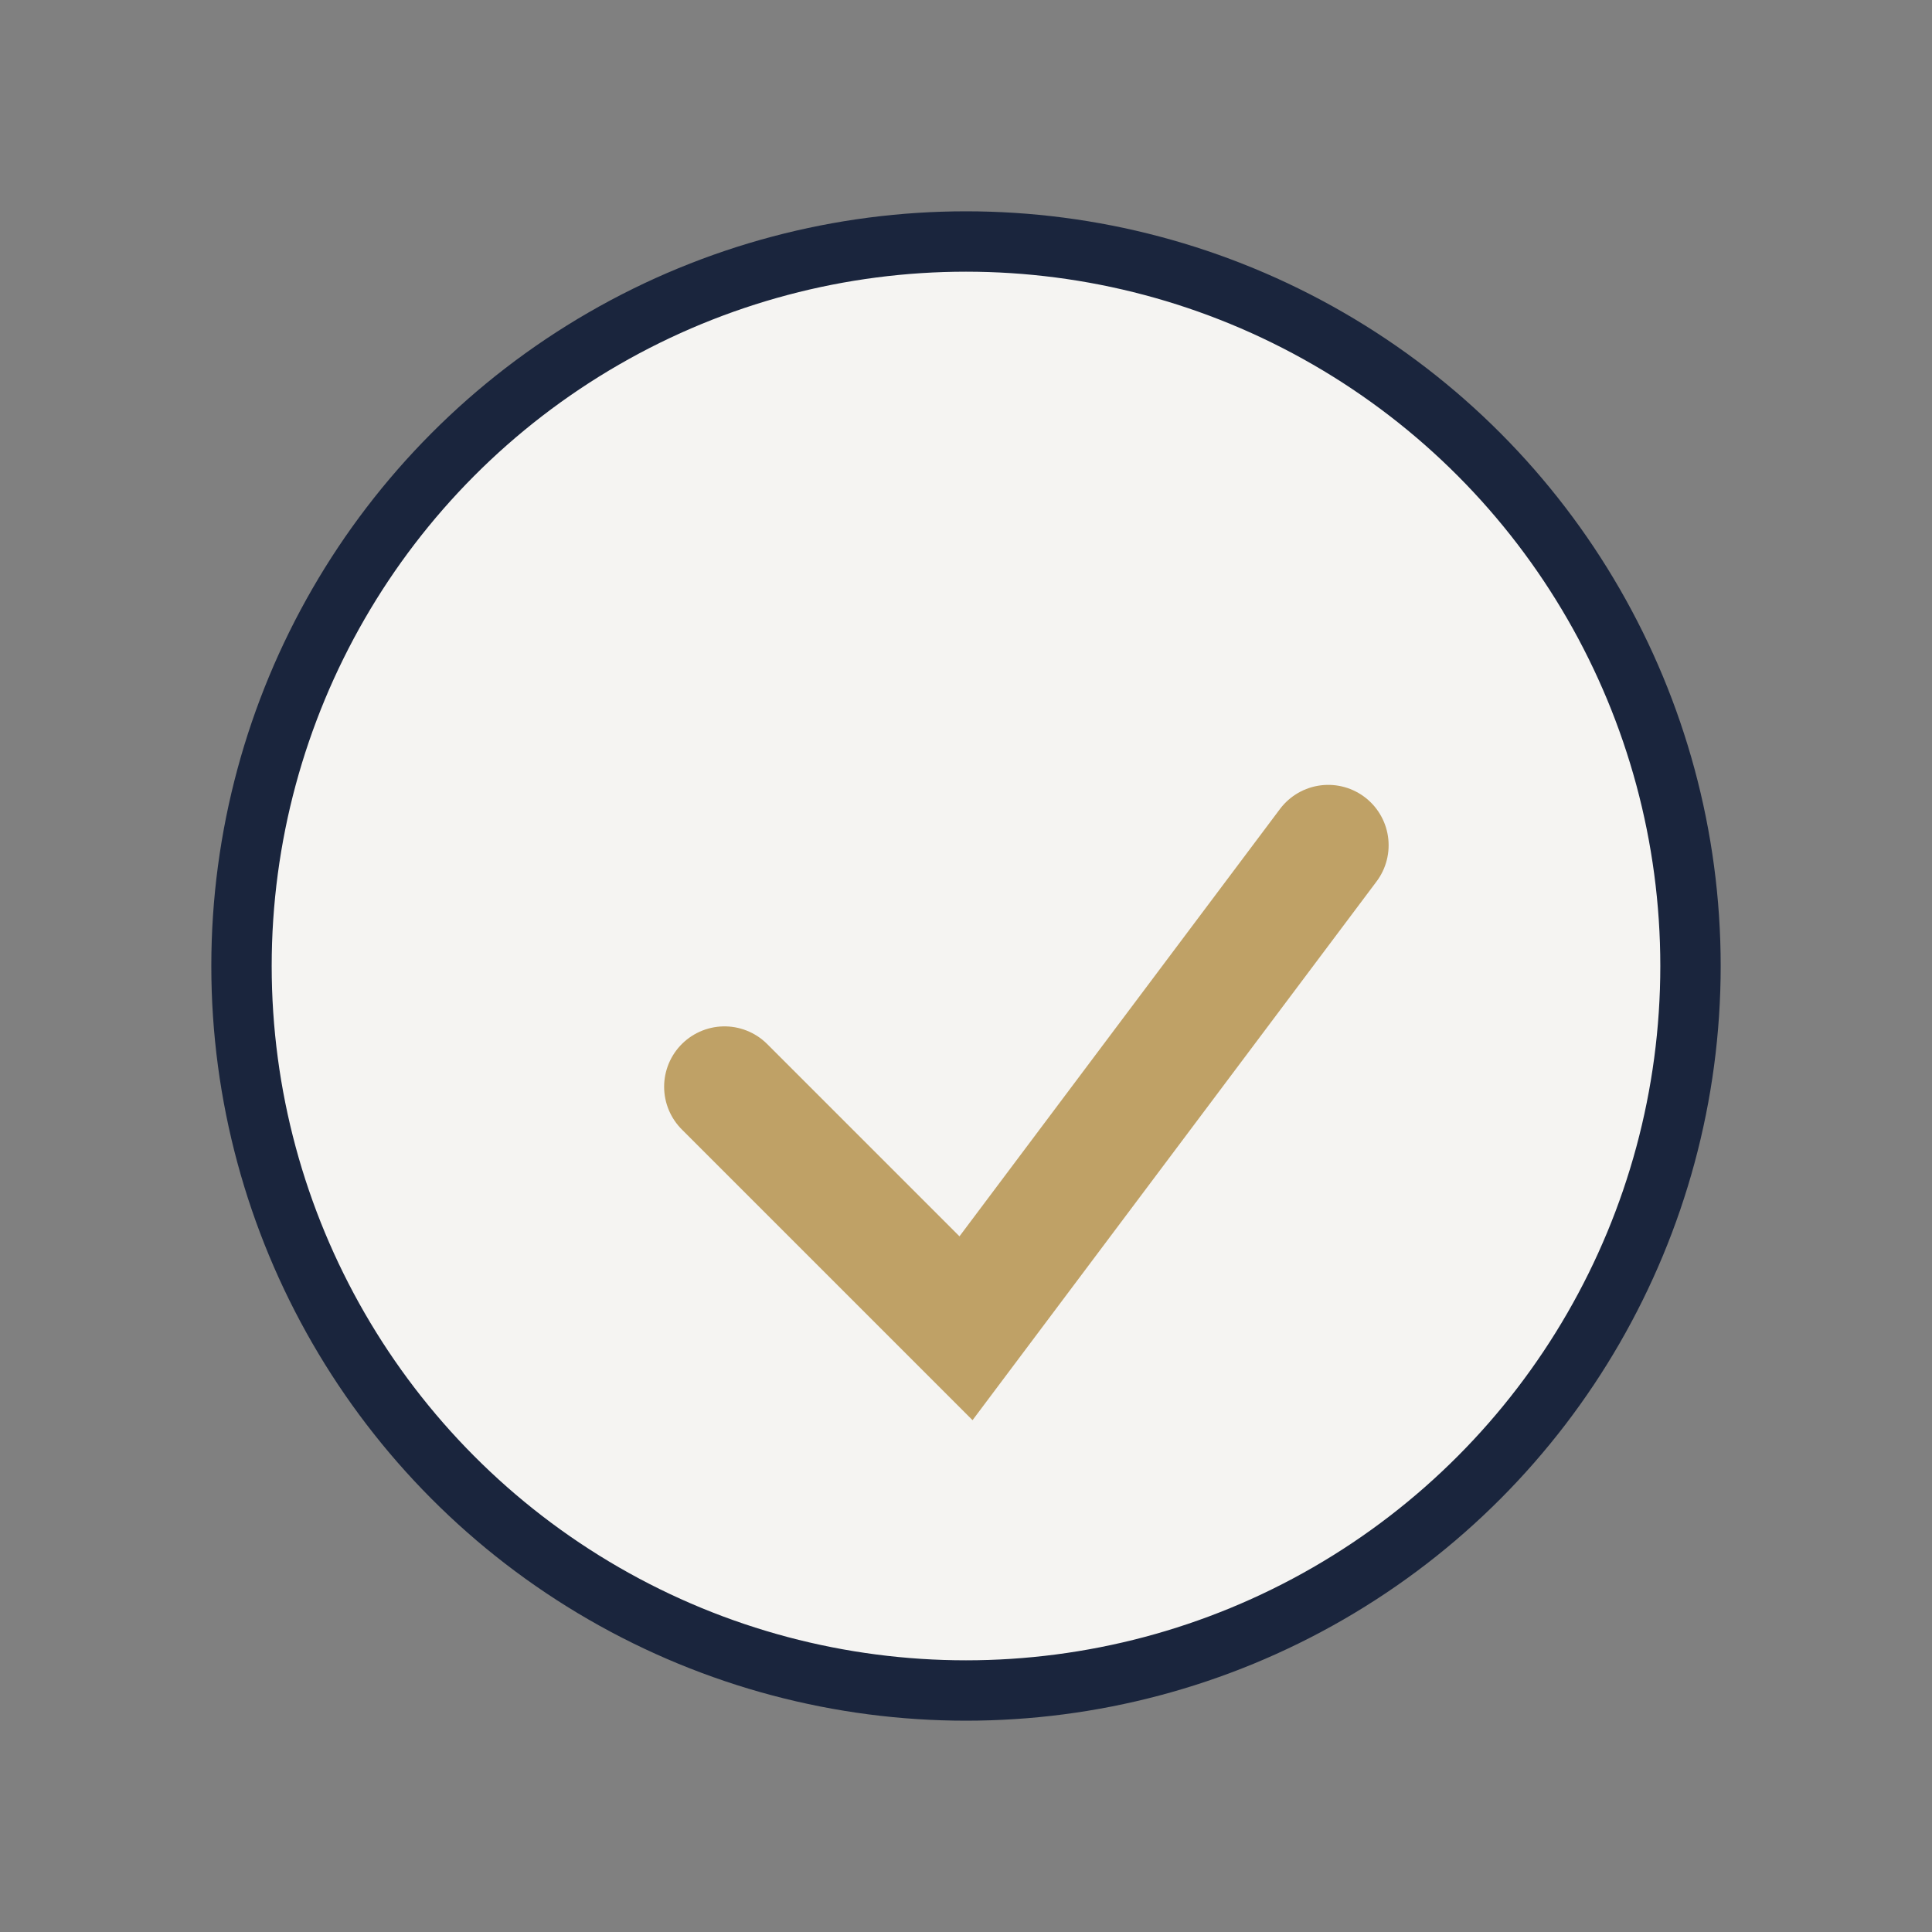
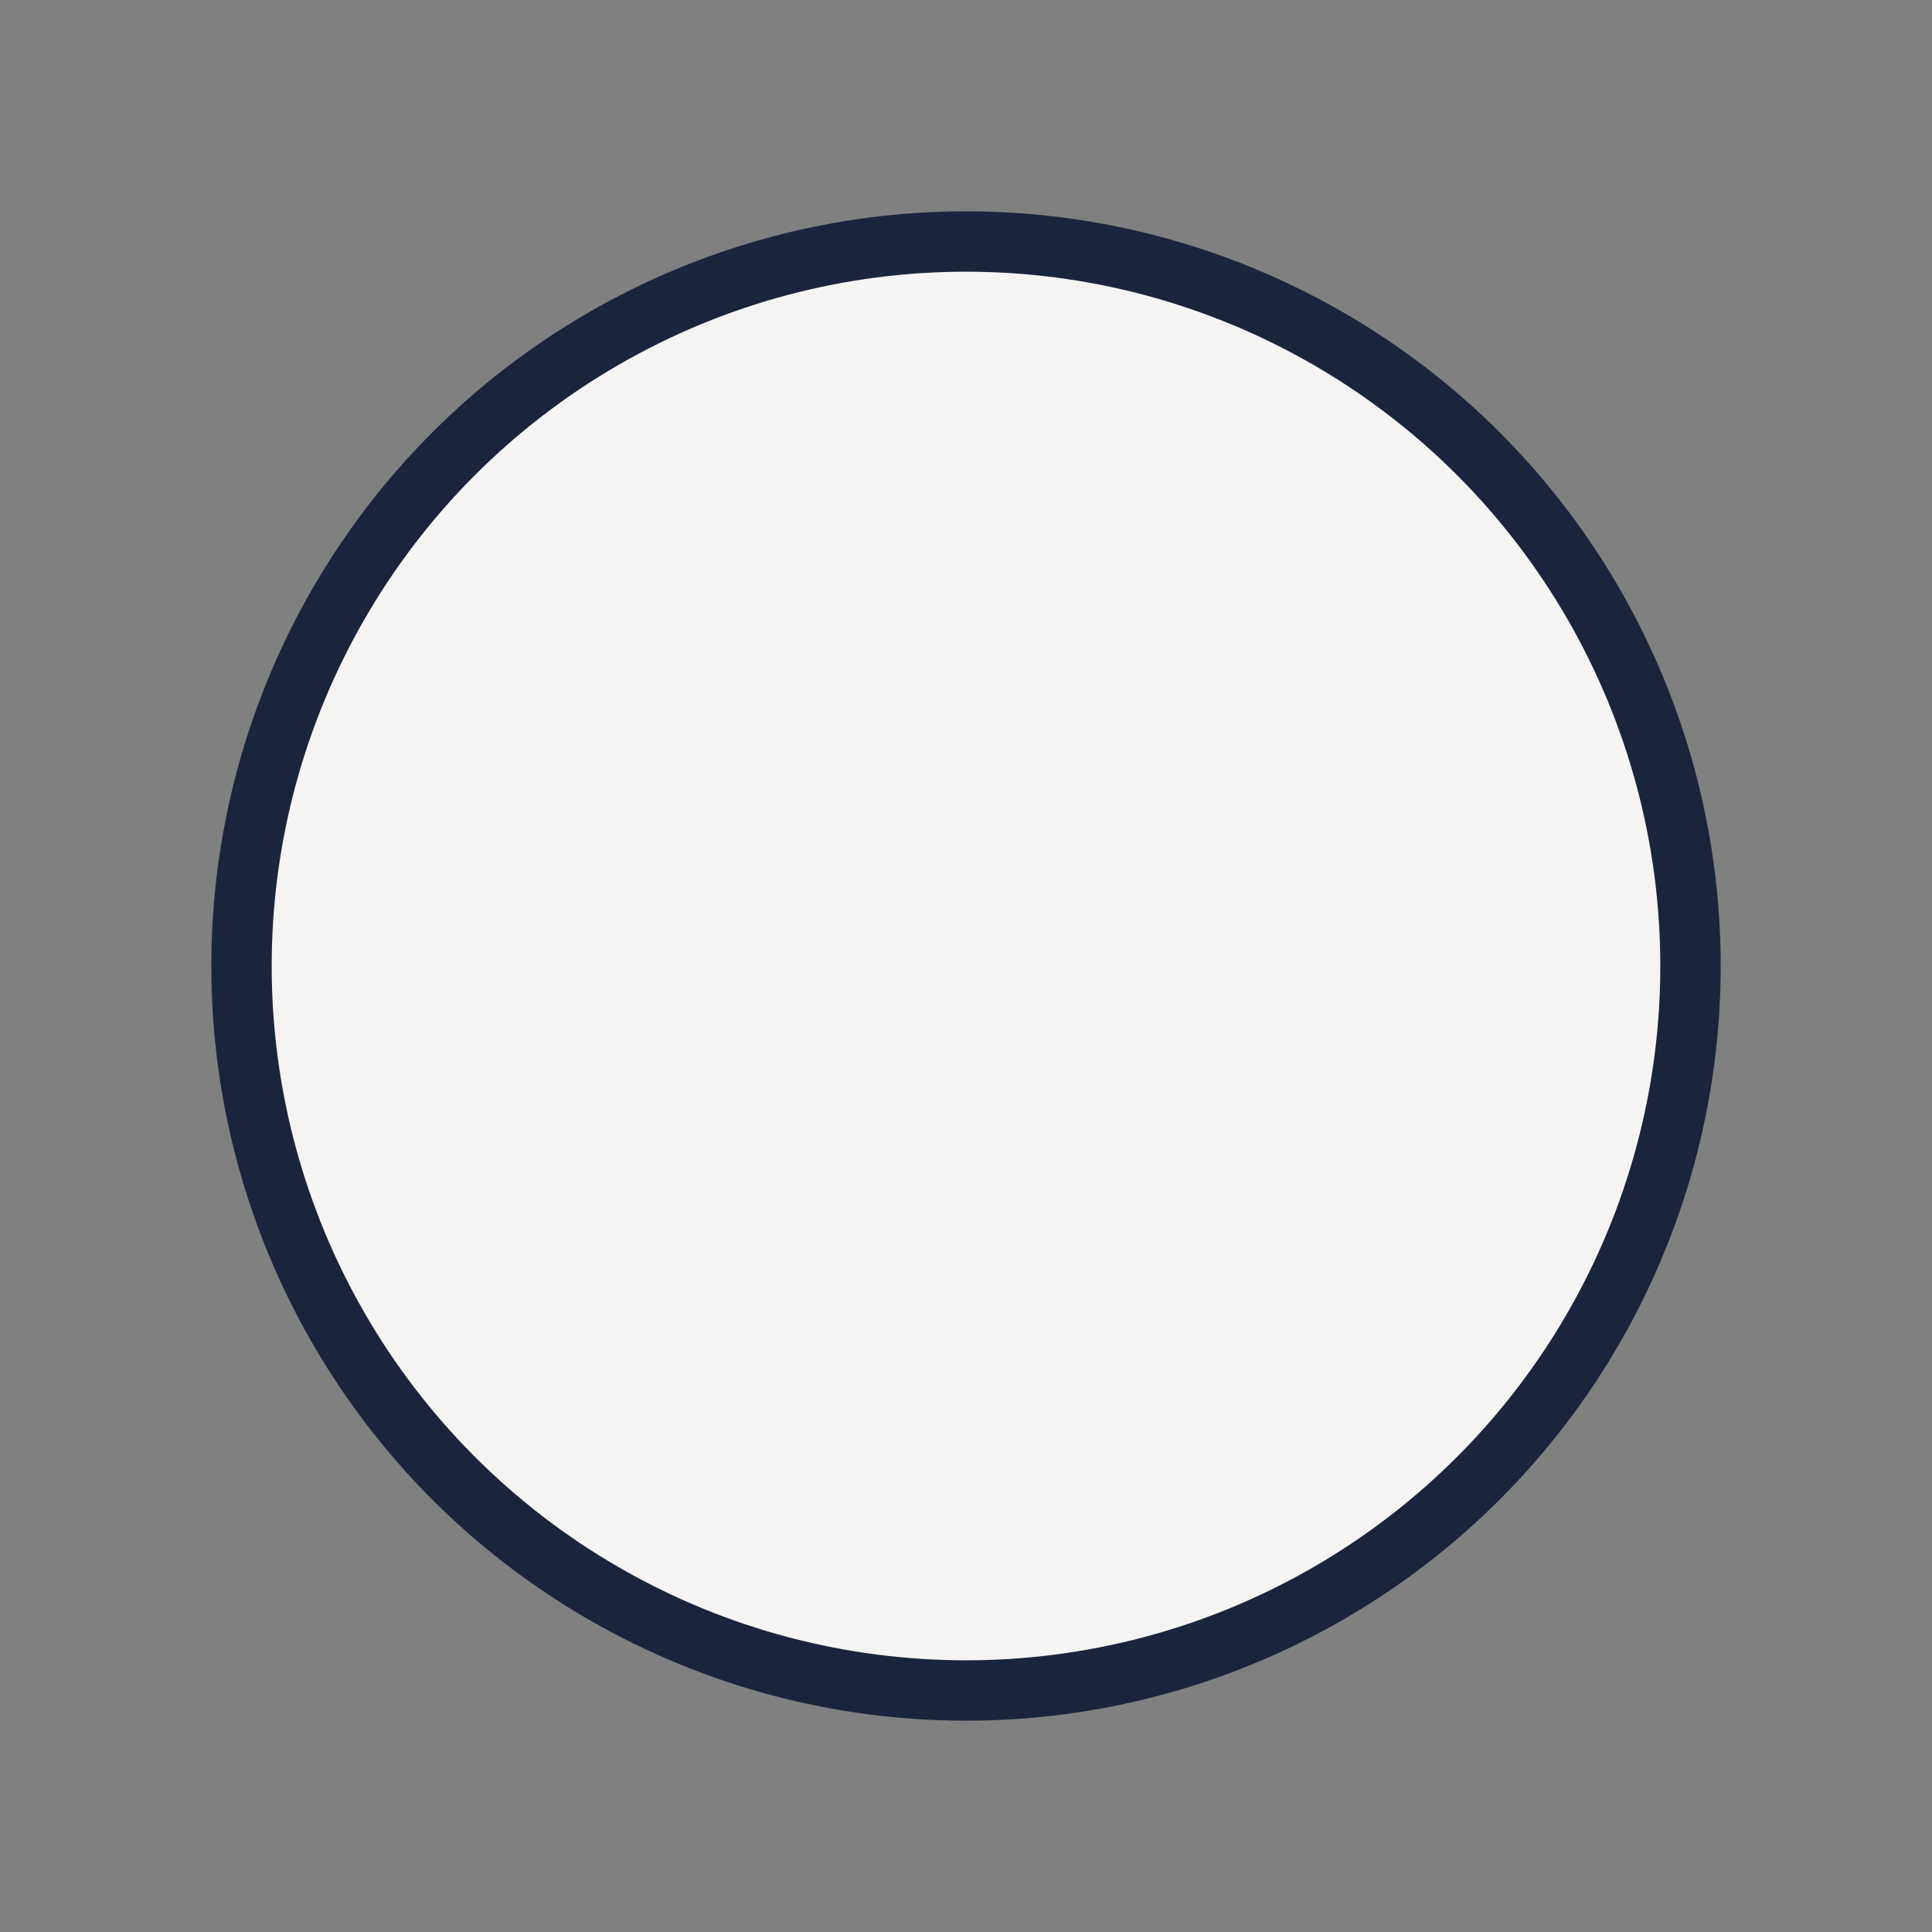
<svg xmlns="http://www.w3.org/2000/svg" width="32" height="32" viewBox="0 0 32 32">
  <rect x="0" y="0" width="32" height="32" fill="#808080" stroke="none" />
  <circle cx="16" cy="16" r="12" fill="#F5F4F2" stroke="#1A253D" />
-   <path d="M12 18l4 4 6-8" fill="none" stroke="#BFA166" stroke-width="2" stroke-linecap="round" />
</svg>